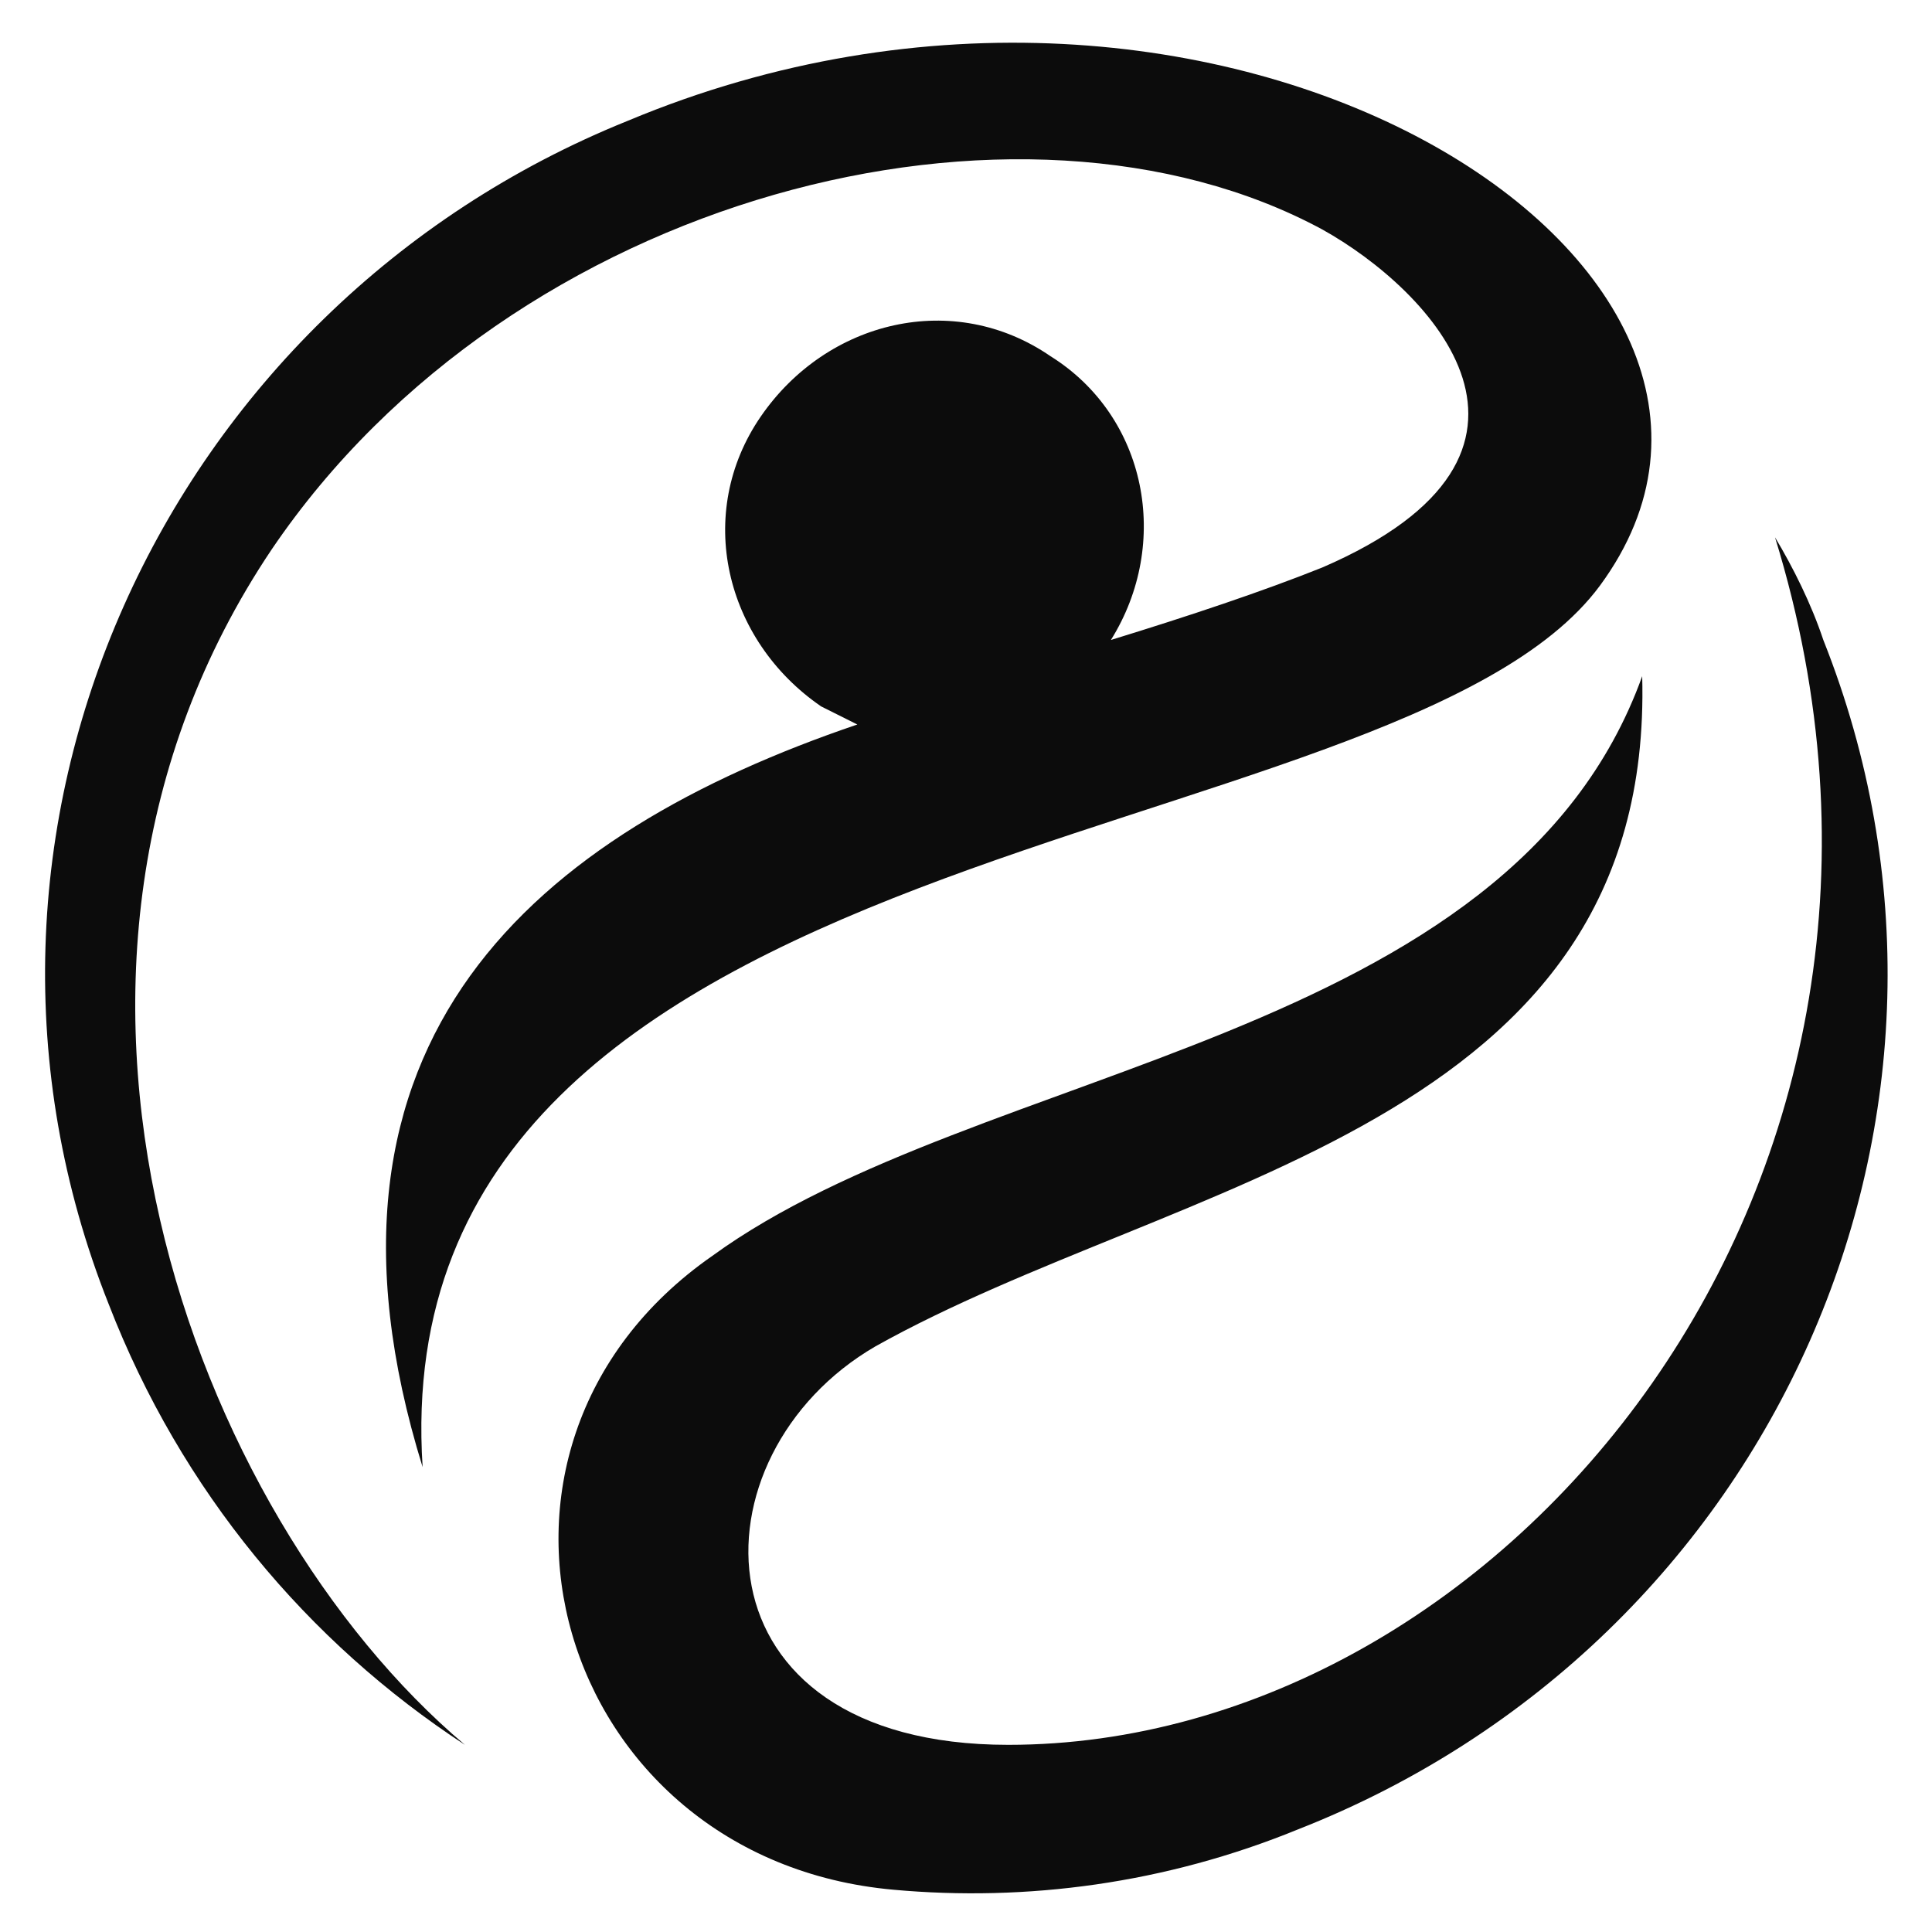
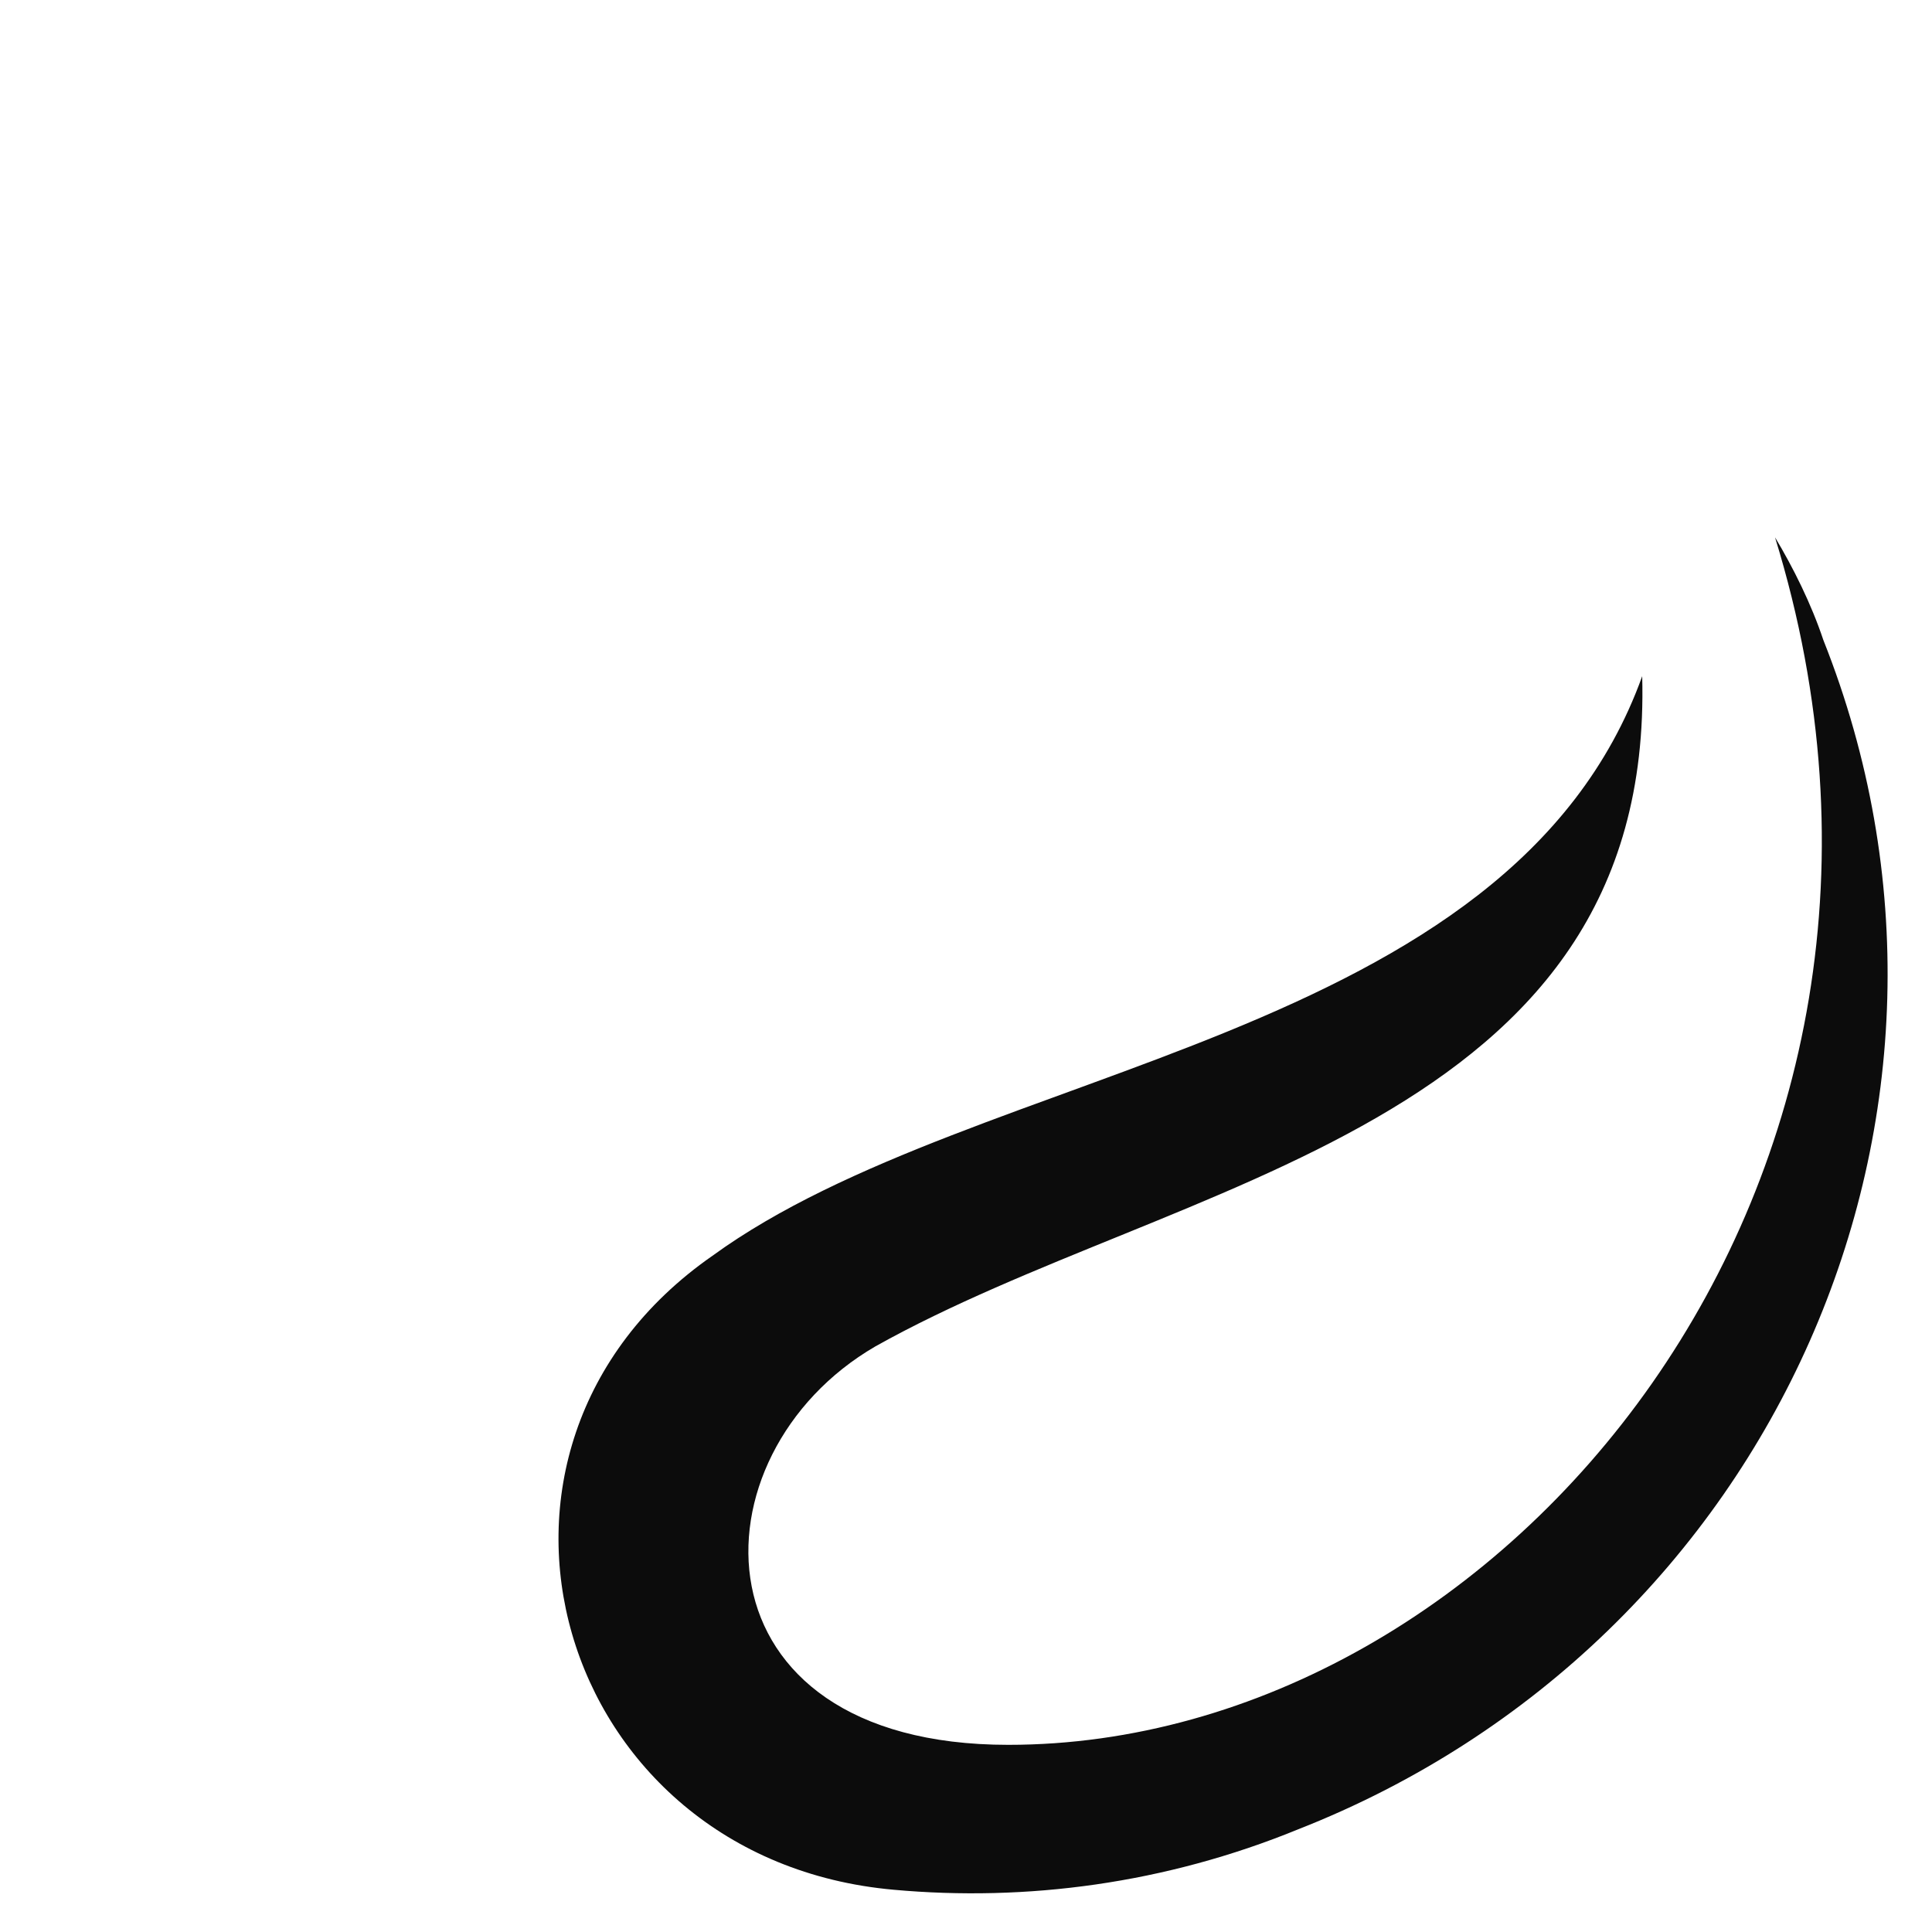
<svg xmlns="http://www.w3.org/2000/svg" version="1.1" id="Layer_1" x="0px" y="0px" width="32px" height="32px" viewBox="0 0 32 32" style="enable-background:new 0 0 32 32;" xml:space="preserve">
  <style type="text/css">
	.st0{fill:#0C0C0C;}
</style>
  <g>
-     <path class="st0" d="M4.5,9.1c4-5.9,12.4-8,17.4-5.3c1.8,1,4.4,3.7,0,5.6c-1,0.4-2.2,0.8-3.5,1.2c1-1.6,0.6-3.7-1-4.7   c-1.6-1.1-3.7-0.6-4.8,1c-1.1,1.6-0.6,3.7,1,4.8c0.2,0.1,0.4,0.2,0.6,0.3C8.9,13.8,4.8,17.2,7,24.3c-0.7-10.7,16.1-10,19.5-14.6   c3.9-5.3-6.3-11.8-16.1-7.7C2.7,5.1-1.3,13.8,1.8,21.6c1.2,3.1,3.3,5.6,5.9,7.3C3.2,25.1-0.2,16.1,4.5,9.1z" />
-     <path class="st0" d="M30.2,10.6C30,10,29.7,9.4,29.4,8.9c3.3,10.7-4.5,20-12.7,20c-5.3,0-5.3-4.8-2.2-6.6c5-2.8,12.9-3.6,12.7-11.1   c-2.2,6.1-11,6.4-15.4,9.6c-4.6,3.2-2.6,10,3,10.5c2.2,0.2,4.5-0.1,6.7-1C29.4,27.2,33.3,18.4,30.2,10.6z" />
+     <path class="st0" d="M30.2,10.6C30,10,29.7,9.4,29.4,8.9c3.3,10.7-4.5,20-12.7,20c-5.3,0-5.3-4.8-2.2-6.6c5-2.8,12.9-3.6,12.7-11.1   c-2.2,6.1-11,6.4-15.4,9.6c-4.6,3.2-2.6,10,3,10.5c2.2,0.2,4.5-0.1,6.7-1C29.4,27.2,33.3,18.4,30.2,10.6" />
  </g>
</svg>